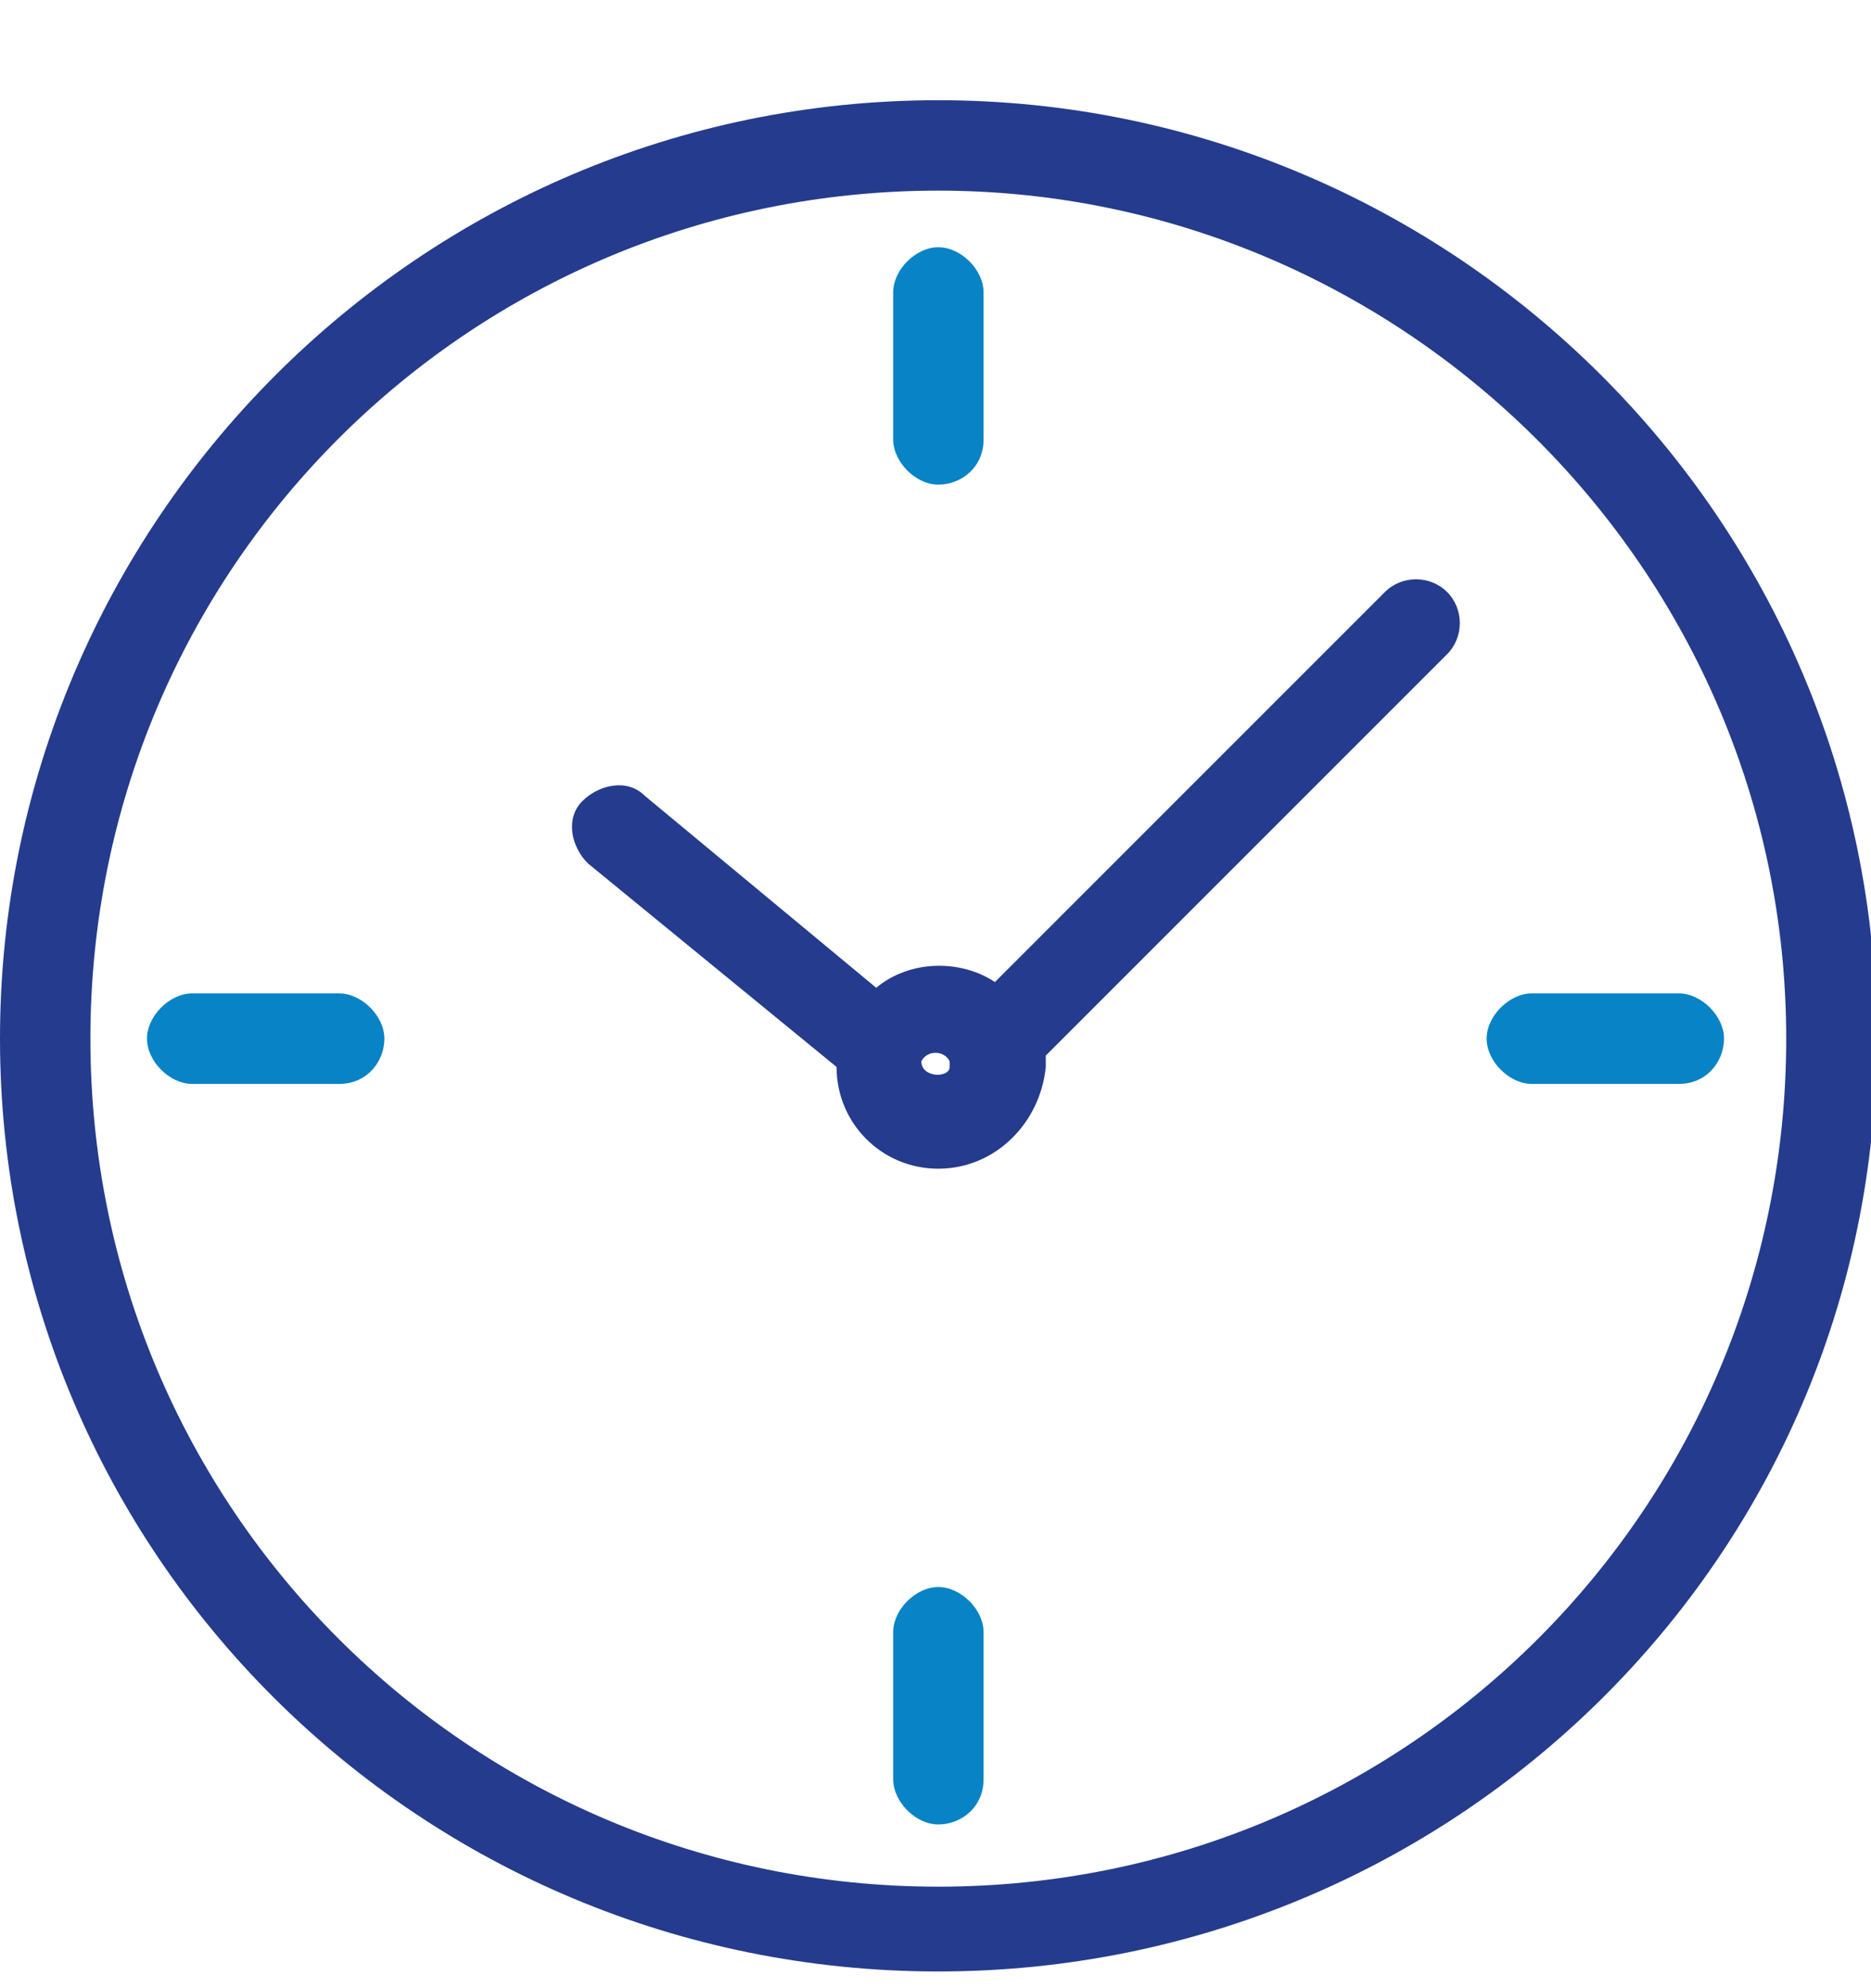
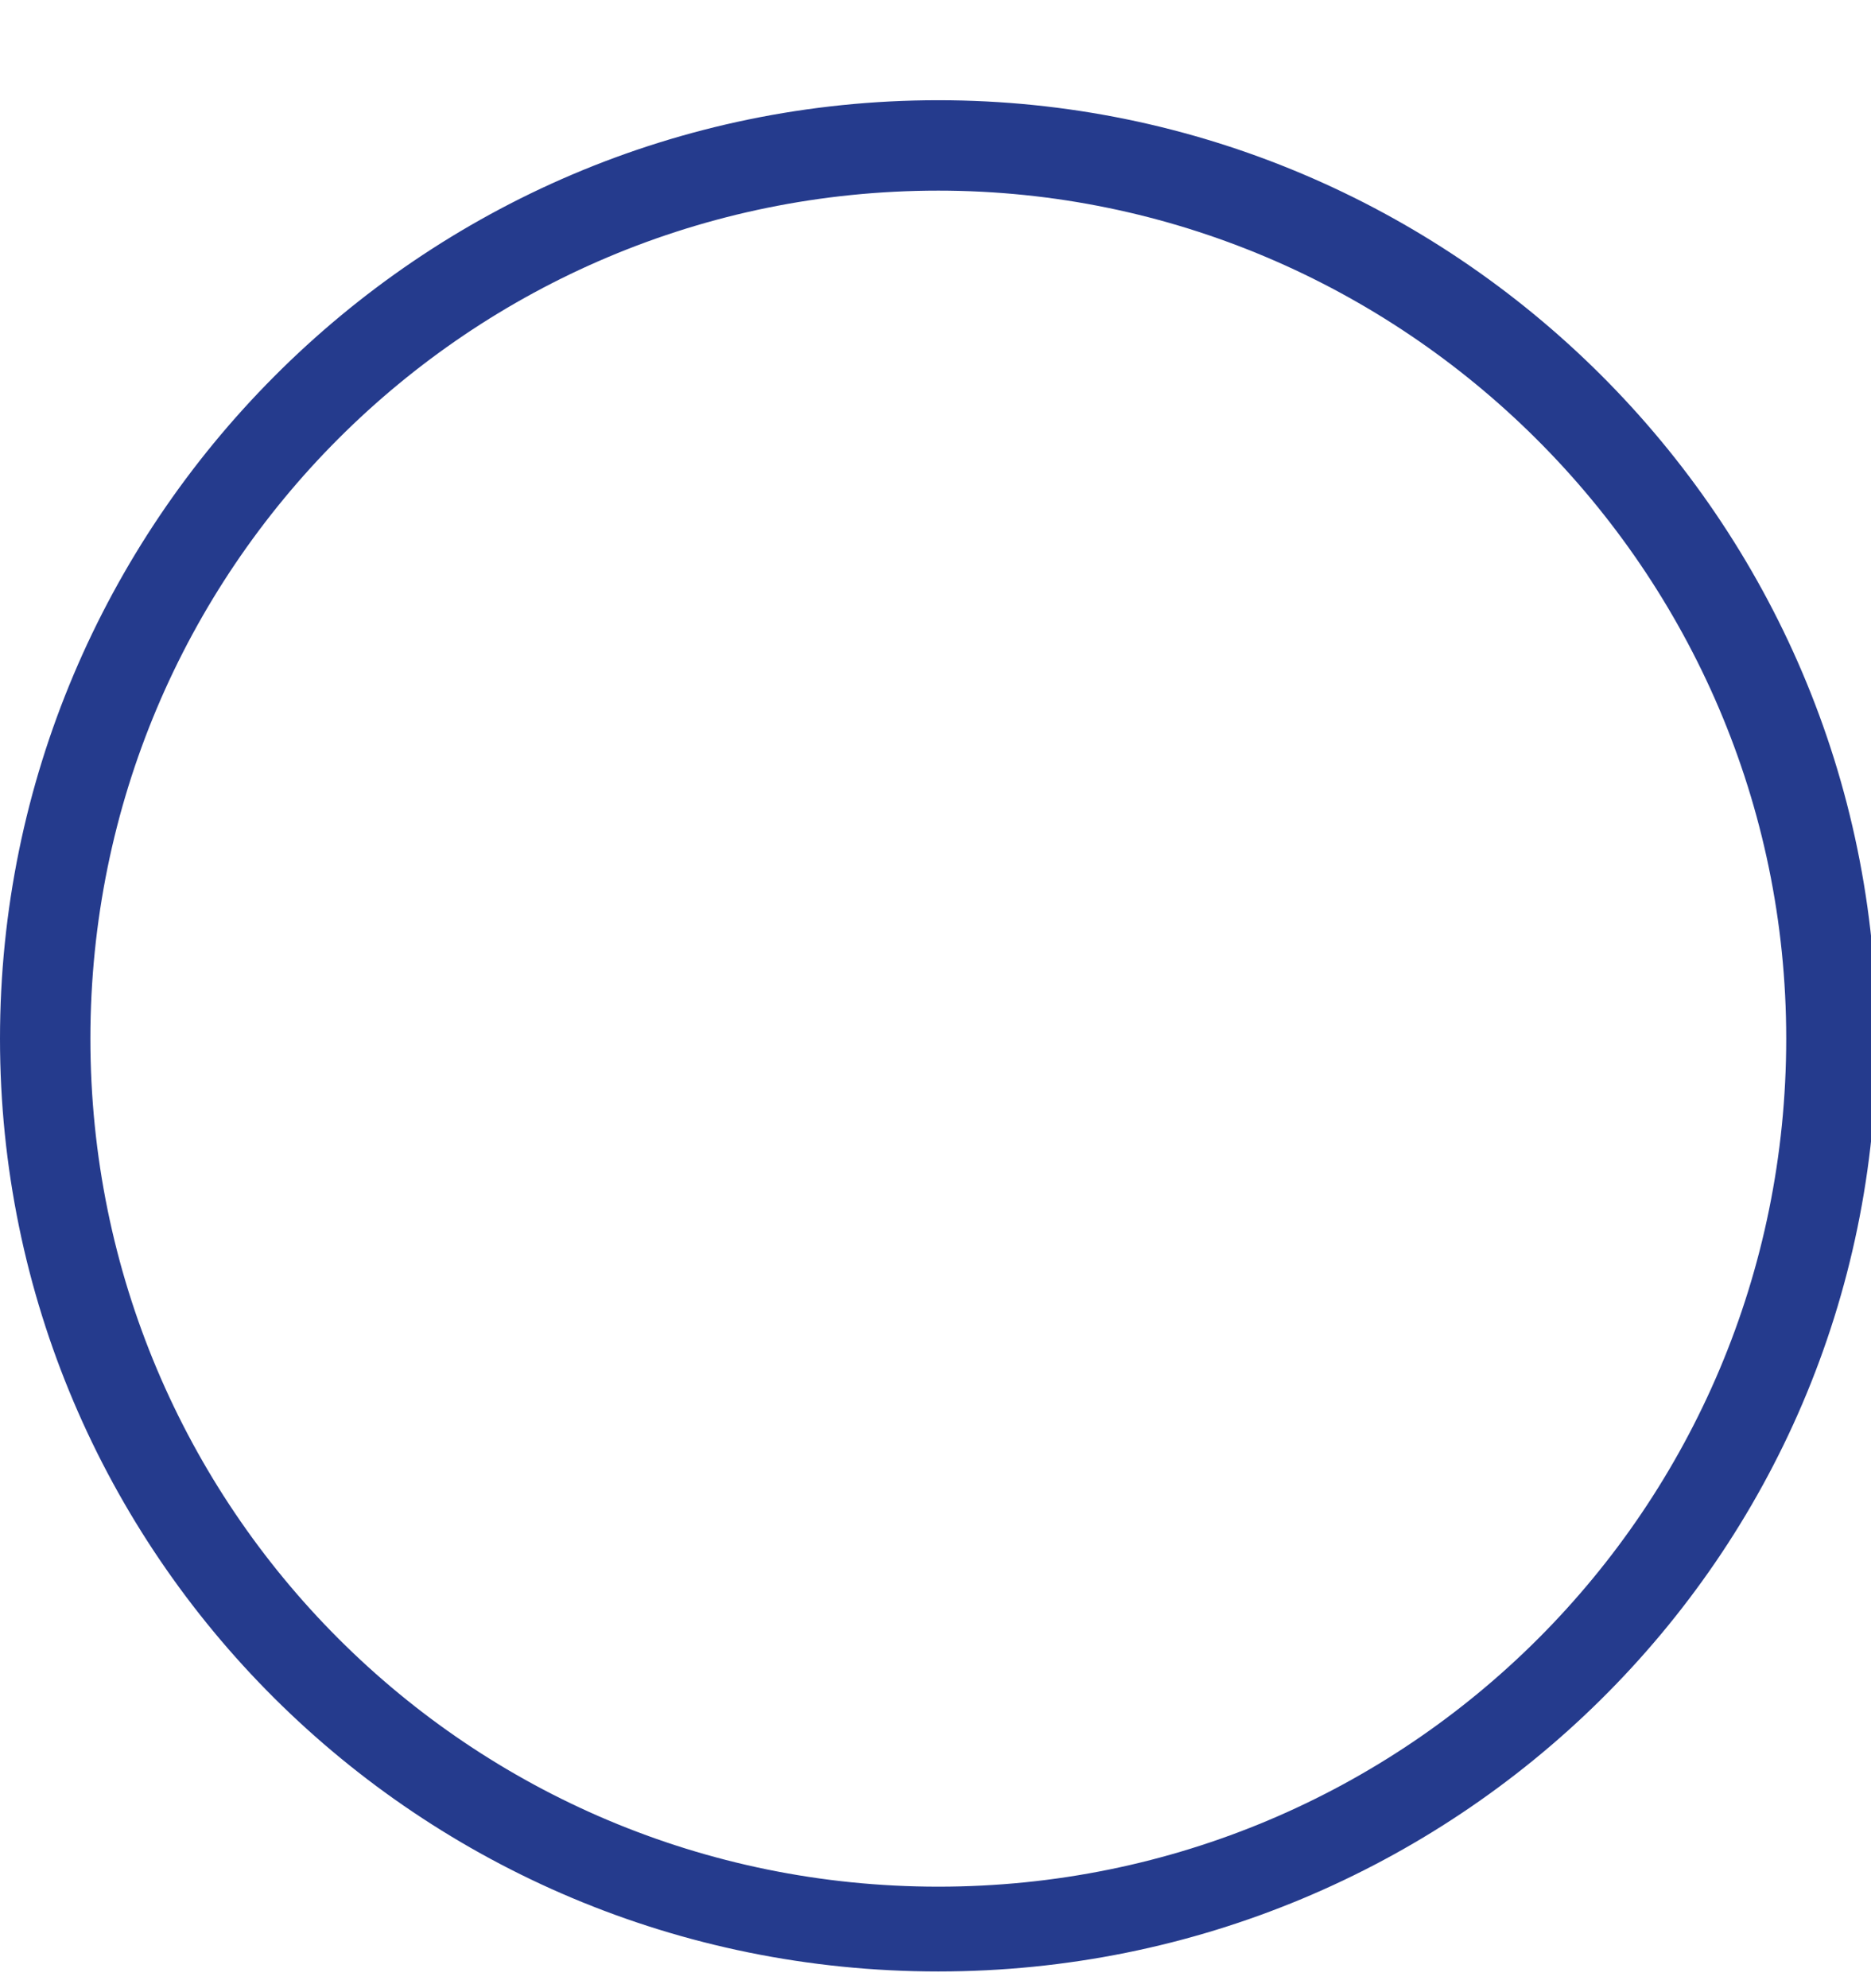
<svg xmlns="http://www.w3.org/2000/svg" width="16" height="17" viewBox="0 0 16 17" fill="none">
  <g clip-path="url(#clip0)">
    <path d="M8.024 16.857C3.577 16.857 0 13.28 0 8.881C0 4.482 3.577 0.857 8.024 0.857C12.423 0.857 16.048 4.434 16.048 8.881C16.048 13.328 12.423 16.857 8.024 16.857ZM8.024 1.63C4.012 1.63 0.773 4.869 0.773 8.881C0.773 12.893 4.012 16.132 8.024 16.132C12.036 16.132 15.275 12.893 15.275 8.881C15.275 4.869 11.988 1.63 8.024 1.63Z" fill="#253B8D" />
-     <path d="M8.024 15.6C7.831 15.6 7.638 15.407 7.638 15.213V13.956C7.638 13.763 7.831 13.57 8.024 13.57C8.218 13.57 8.411 13.763 8.411 13.956V15.213C8.411 15.455 8.218 15.6 8.024 15.6ZM14.357 9.268H13.1C12.906 9.268 12.713 9.074 12.713 8.881C12.713 8.688 12.906 8.494 13.1 8.494H14.357C14.55 8.494 14.743 8.688 14.743 8.881C14.743 9.074 14.598 9.268 14.357 9.268ZM2.9 9.268H1.644C1.45 9.268 1.257 9.074 1.257 8.881C1.257 8.688 1.45 8.494 1.644 8.494H2.9C3.094 8.494 3.287 8.688 3.287 8.881C3.287 9.074 3.142 9.268 2.9 9.268ZM8.024 4.144C7.831 4.144 7.638 3.95 7.638 3.757V2.5C7.638 2.307 7.831 2.114 8.024 2.114C8.218 2.114 8.411 2.307 8.411 2.5V3.757C8.411 3.999 8.218 4.144 8.024 4.144Z" fill="#0783C6" />
-     <path d="M8.024 9.993C7.541 9.993 7.154 9.606 7.154 9.123L5.027 7.382C4.882 7.237 4.834 6.996 4.979 6.851C5.124 6.706 5.366 6.657 5.511 6.802L7.493 8.446C7.783 8.204 8.218 8.204 8.508 8.397L11.843 5.062C11.988 4.917 12.23 4.917 12.375 5.062C12.52 5.207 12.52 5.449 12.375 5.594L8.943 9.026C8.943 9.074 8.943 9.074 8.943 9.123C8.895 9.606 8.508 9.993 8.024 9.993ZM7.879 9.074C7.879 9.123 7.879 9.123 7.879 9.074C7.879 9.219 8.121 9.219 8.121 9.123V9.074C8.073 8.978 7.928 8.978 7.879 9.074Z" fill="#253B8D" />
  </g>
  <defs>
    <clipPath id="clip0">
      <rect width="16" height="16" fill="white" transform="translate(0 0.857)" />
    </clipPath>
  </defs>
</svg>